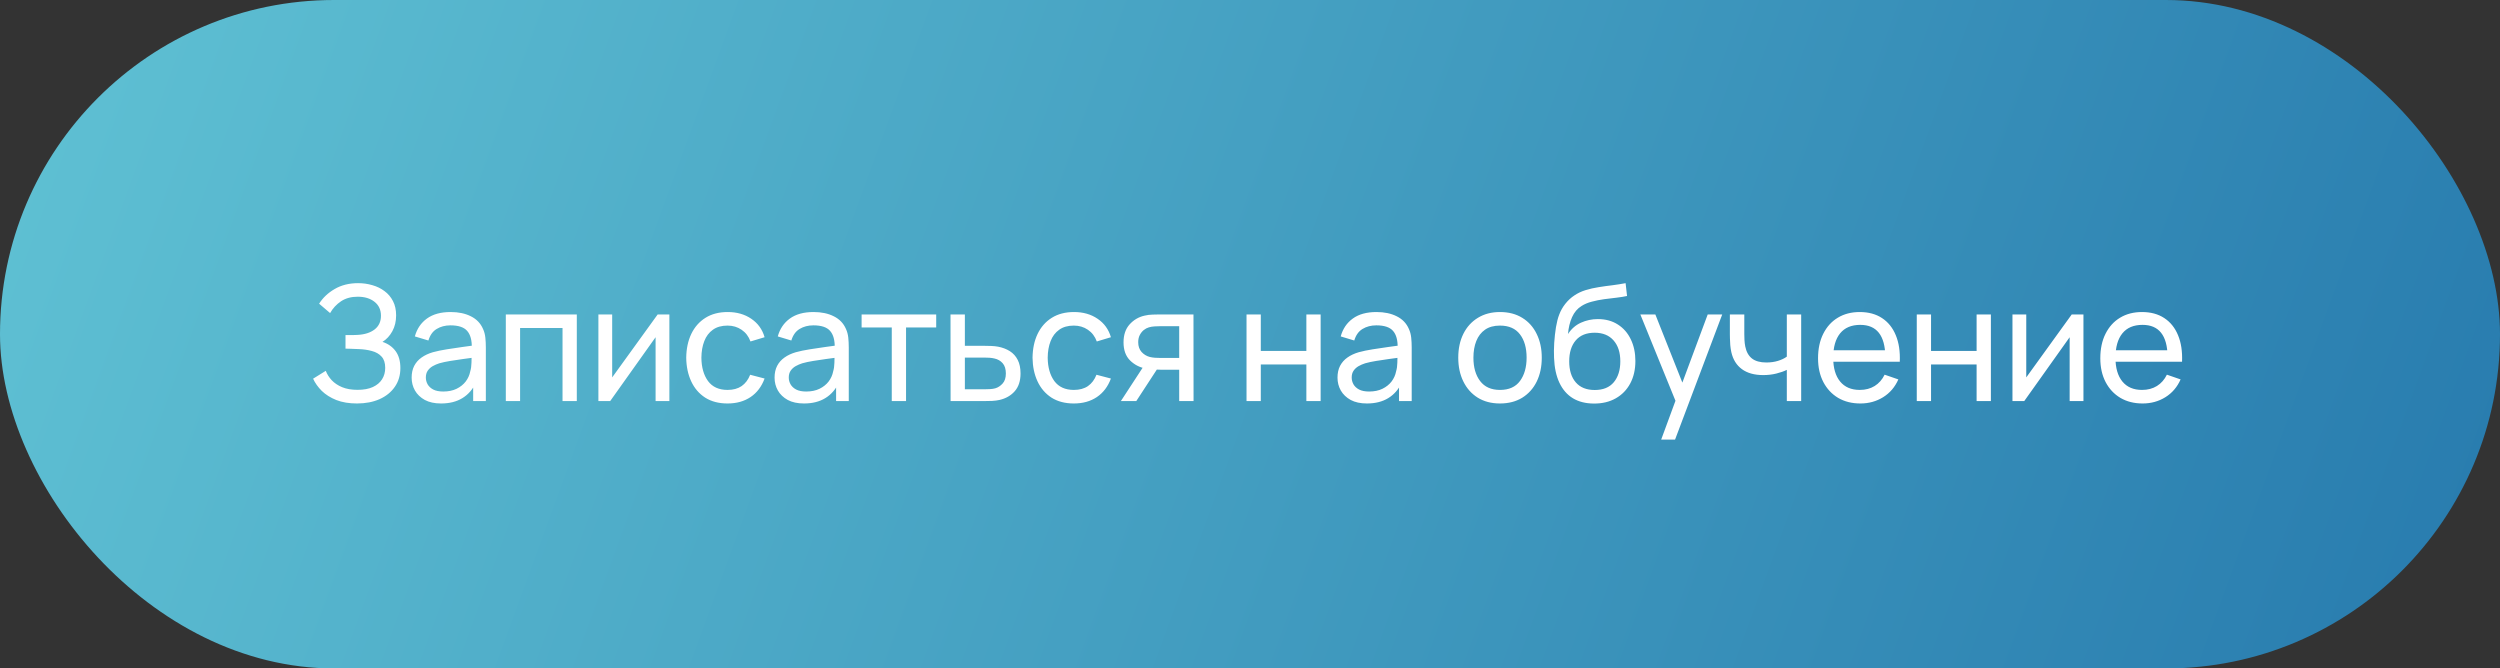
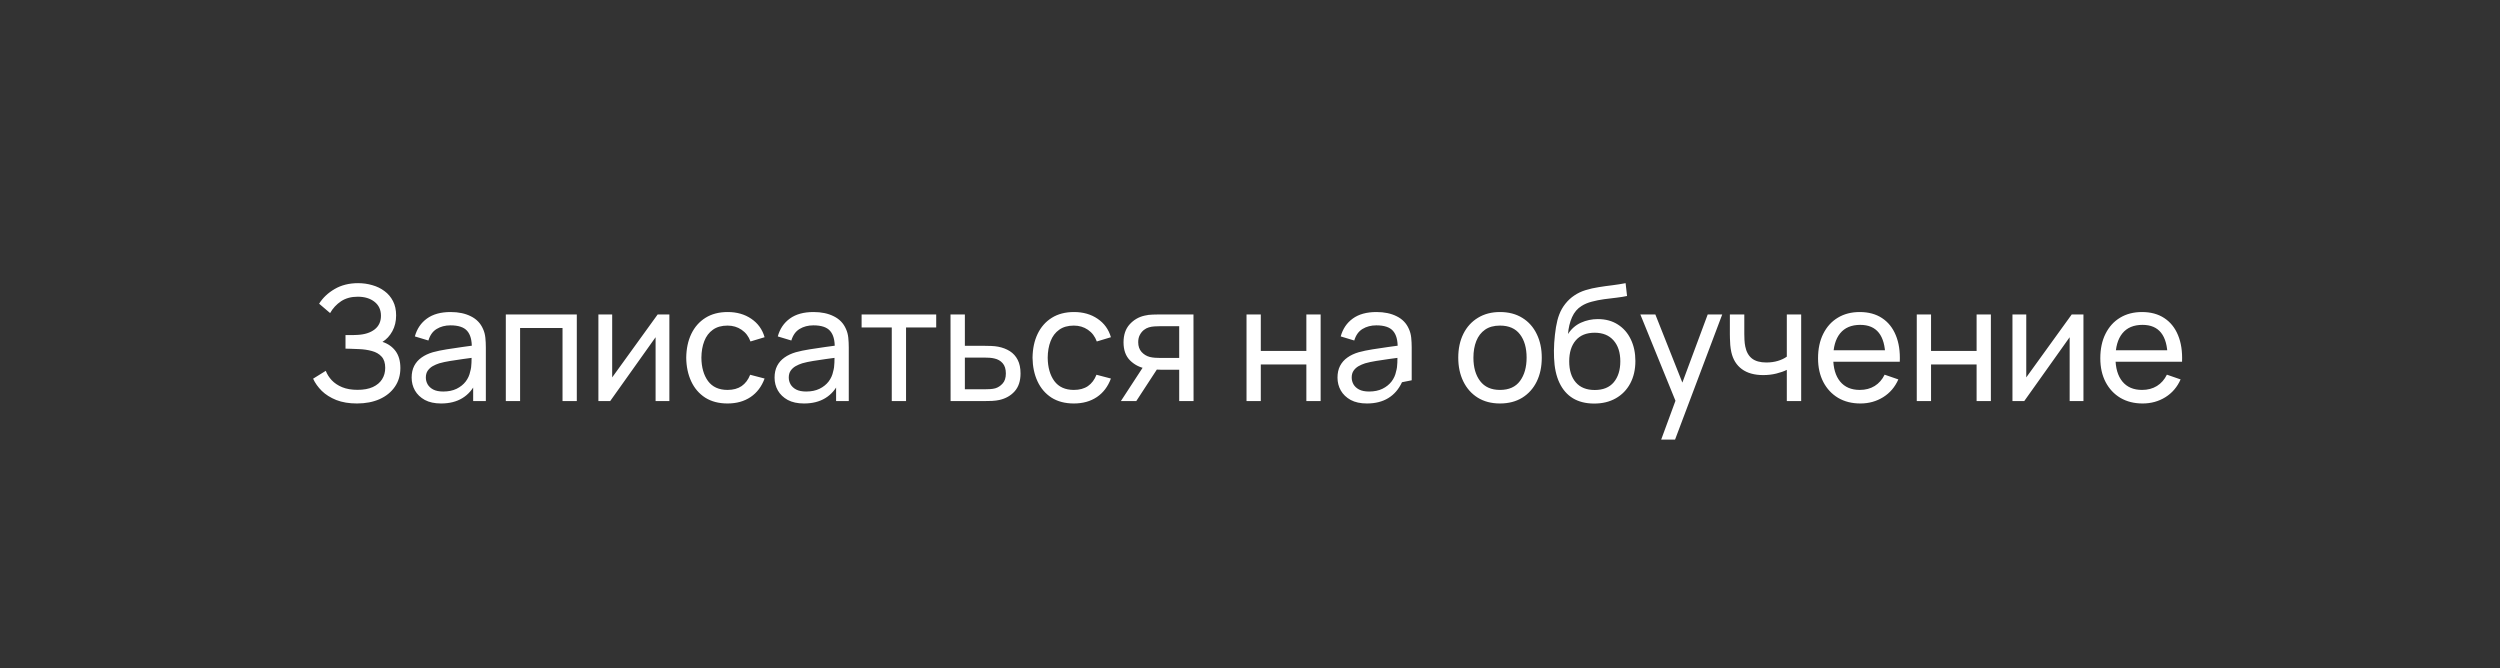
<svg xmlns="http://www.w3.org/2000/svg" width="187" height="50" viewBox="0 0 187 50" fill="none">
  <rect x="0" y="0" width="187" height="50" fill="#333333" stroke="none" />
-   <rect width="187" height="50" rx="25" fill="url(#paint0_linear_119_2)" />
-   <path d="M26.702 30.18C26.11 30.18 25.594 30.094 25.154 29.922C24.718 29.746 24.356 29.518 24.068 29.238C23.784 28.954 23.568 28.65 23.42 28.326L24.368 27.738C24.464 27.99 24.612 28.224 24.812 28.44C25.016 28.656 25.276 28.83 25.592 28.962C25.912 29.094 26.296 29.16 26.744 29.16C27.2 29.16 27.582 29.09 27.89 28.95C28.198 28.806 28.428 28.612 28.58 28.368C28.736 28.12 28.814 27.836 28.814 27.516C28.814 27.152 28.724 26.872 28.544 26.676C28.364 26.476 28.122 26.336 27.818 26.256C27.518 26.172 27.186 26.124 26.822 26.112C26.538 26.1 26.334 26.092 26.21 26.088C26.086 26.084 26.002 26.082 25.958 26.082C25.918 26.082 25.88 26.082 25.844 26.082V25.062C25.88 25.062 25.956 25.062 26.072 25.062C26.188 25.062 26.31 25.062 26.438 25.062C26.566 25.058 26.668 25.054 26.744 25.05C27.28 25.022 27.706 24.886 28.022 24.642C28.338 24.394 28.496 24.054 28.496 23.622C28.496 23.174 28.334 22.824 28.01 22.572C27.69 22.32 27.272 22.194 26.756 22.194C26.268 22.194 25.852 22.308 25.508 22.536C25.168 22.764 24.896 23.058 24.692 23.418L23.87 22.716C24.15 22.272 24.538 21.906 25.034 21.618C25.534 21.326 26.118 21.18 26.786 21.18C27.154 21.18 27.508 21.23 27.848 21.33C28.192 21.426 28.496 21.574 28.76 21.774C29.028 21.97 29.24 22.22 29.396 22.524C29.552 22.824 29.63 23.18 29.63 23.592C29.63 24.036 29.536 24.43 29.348 24.774C29.16 25.118 28.914 25.384 28.61 25.572C29.03 25.712 29.358 25.944 29.594 26.268C29.83 26.592 29.948 27.012 29.948 27.528C29.948 28.068 29.81 28.536 29.534 28.932C29.262 29.328 28.882 29.636 28.394 29.856C27.906 30.072 27.342 30.18 26.702 30.18ZM32.993 30.18C32.509 30.18 32.103 30.092 31.775 29.916C31.451 29.736 31.205 29.5 31.037 29.208C30.873 28.916 30.791 28.596 30.791 28.248C30.791 27.908 30.855 27.614 30.983 27.366C31.115 27.114 31.299 26.906 31.535 26.742C31.771 26.574 32.053 26.442 32.381 26.346C32.689 26.262 33.033 26.19 33.413 26.13C33.797 26.066 34.185 26.008 34.577 25.956C34.969 25.904 35.335 25.854 35.675 25.806L35.291 26.028C35.303 25.452 35.187 25.026 34.943 24.75C34.703 24.474 34.287 24.336 33.695 24.336C33.303 24.336 32.959 24.426 32.663 24.606C32.371 24.782 32.165 25.07 32.045 25.47L31.031 25.164C31.187 24.596 31.489 24.15 31.937 23.826C32.385 23.502 32.975 23.34 33.707 23.34C34.295 23.34 34.799 23.446 35.219 23.658C35.643 23.866 35.947 24.182 36.131 24.606C36.223 24.806 36.281 25.024 36.305 25.26C36.329 25.492 36.341 25.736 36.341 25.992V30H35.393V28.446L35.615 28.59C35.371 29.114 35.029 29.51 34.589 29.778C34.153 30.046 33.621 30.18 32.993 30.18ZM33.155 29.286C33.539 29.286 33.871 29.218 34.151 29.082C34.435 28.942 34.663 28.76 34.835 28.536C35.007 28.308 35.119 28.06 35.171 27.792C35.231 27.592 35.263 27.37 35.267 27.126C35.275 26.878 35.279 26.688 35.279 26.556L35.651 26.718C35.303 26.766 34.961 26.812 34.625 26.856C34.289 26.9 33.971 26.948 33.671 27C33.371 27.048 33.101 27.106 32.861 27.174C32.685 27.23 32.519 27.302 32.363 27.39C32.211 27.478 32.087 27.592 31.991 27.732C31.899 27.868 31.853 28.038 31.853 28.242C31.853 28.418 31.897 28.586 31.985 28.746C32.077 28.906 32.217 29.036 32.405 29.136C32.597 29.236 32.847 29.286 33.155 29.286ZM37.835 30V23.52H43.145V30H42.077V24.534H38.903V30H37.835ZM50.069 23.52V30H49.038V25.224L45.642 30H44.76V23.52H45.791V28.23L49.194 23.52H50.069ZM54.42 30.18C53.764 30.18 53.206 30.034 52.746 29.742C52.29 29.446 51.942 29.04 51.702 28.524C51.462 28.008 51.338 27.42 51.33 26.76C51.338 26.084 51.464 25.49 51.708 24.978C51.956 24.462 52.31 24.06 52.77 23.772C53.23 23.484 53.784 23.34 54.432 23.34C55.116 23.34 55.704 23.508 56.196 23.844C56.692 24.18 57.024 24.64 57.192 25.224L56.136 25.542C56 25.166 55.778 24.874 55.47 24.666C55.166 24.458 54.816 24.354 54.42 24.354C53.976 24.354 53.61 24.458 53.322 24.666C53.034 24.87 52.82 25.154 52.68 25.518C52.54 25.878 52.468 26.292 52.464 26.76C52.472 27.48 52.638 28.062 52.962 28.506C53.29 28.946 53.776 29.166 54.42 29.166C54.844 29.166 55.196 29.07 55.476 28.878C55.756 28.682 55.968 28.4 56.112 28.032L57.192 28.314C56.968 28.918 56.618 29.38 56.142 29.7C55.666 30.02 55.092 30.18 54.42 30.18ZM60.14 30.18C59.656 30.18 59.25 30.092 58.922 29.916C58.598 29.736 58.352 29.5 58.184 29.208C58.02 28.916 57.938 28.596 57.938 28.248C57.938 27.908 58.002 27.614 58.13 27.366C58.262 27.114 58.446 26.906 58.682 26.742C58.918 26.574 59.2 26.442 59.528 26.346C59.836 26.262 60.18 26.19 60.56 26.13C60.944 26.066 61.332 26.008 61.724 25.956C62.116 25.904 62.482 25.854 62.822 25.806L62.438 26.028C62.45 25.452 62.334 25.026 62.09 24.75C61.85 24.474 61.434 24.336 60.842 24.336C60.45 24.336 60.106 24.426 59.81 24.606C59.518 24.782 59.312 25.07 59.192 25.47L58.178 25.164C58.334 24.596 58.636 24.15 59.084 23.826C59.532 23.502 60.122 23.34 60.854 23.34C61.442 23.34 61.946 23.446 62.366 23.658C62.79 23.866 63.094 24.182 63.278 24.606C63.37 24.806 63.428 25.024 63.452 25.26C63.476 25.492 63.488 25.736 63.488 25.992V30H62.54V28.446L62.762 28.59C62.518 29.114 62.176 29.51 61.736 29.778C61.3 30.046 60.768 30.18 60.14 30.18ZM60.302 29.286C60.686 29.286 61.018 29.218 61.298 29.082C61.582 28.942 61.81 28.76 61.982 28.536C62.154 28.308 62.266 28.06 62.318 27.792C62.378 27.592 62.41 27.37 62.414 27.126C62.422 26.878 62.426 26.688 62.426 26.556L62.798 26.718C62.45 26.766 62.108 26.812 61.772 26.856C61.436 26.9 61.118 26.948 60.818 27C60.518 27.048 60.248 27.106 60.008 27.174C59.832 27.23 59.666 27.302 59.51 27.39C59.358 27.478 59.234 27.592 59.138 27.732C59.046 27.868 59 28.038 59 28.242C59 28.418 59.044 28.586 59.132 28.746C59.224 28.906 59.364 29.036 59.552 29.136C59.744 29.236 59.994 29.286 60.302 29.286ZM66.704 30V24.492H64.448V23.52H70.028V24.492H67.772V30H66.704ZM71.104 30L71.098 23.52H72.172V25.866H73.57C73.758 25.866 73.95 25.87 74.146 25.878C74.342 25.886 74.512 25.904 74.656 25.932C74.992 25.996 75.286 26.108 75.538 26.268C75.79 26.428 75.986 26.646 76.126 26.922C76.266 27.194 76.336 27.532 76.336 27.936C76.336 28.496 76.19 28.94 75.898 29.268C75.61 29.592 75.232 29.808 74.764 29.916C74.604 29.952 74.42 29.976 74.212 29.988C74.008 29.996 73.814 30 73.63 30H71.104ZM72.172 29.118H73.648C73.768 29.118 73.902 29.114 74.05 29.106C74.198 29.098 74.33 29.078 74.446 29.046C74.65 28.986 74.832 28.868 74.992 28.692C75.156 28.516 75.238 28.264 75.238 27.936C75.238 27.604 75.158 27.348 74.998 27.168C74.842 26.988 74.636 26.87 74.38 26.814C74.264 26.786 74.142 26.768 74.014 26.76C73.886 26.752 73.764 26.748 73.648 26.748H72.172V29.118ZM80.324 30.18C79.668 30.18 79.11 30.034 78.65 29.742C78.194 29.446 77.846 29.04 77.606 28.524C77.366 28.008 77.242 27.42 77.234 26.76C77.242 26.084 77.368 25.49 77.612 24.978C77.86 24.462 78.214 24.06 78.674 23.772C79.134 23.484 79.688 23.34 80.336 23.34C81.02 23.34 81.608 23.508 82.1 23.844C82.596 24.18 82.928 24.64 83.096 25.224L82.04 25.542C81.904 25.166 81.682 24.874 81.374 24.666C81.07 24.458 80.72 24.354 80.324 24.354C79.88 24.354 79.514 24.458 79.226 24.666C78.938 24.87 78.724 25.154 78.584 25.518C78.444 25.878 78.372 26.292 78.368 26.76C78.376 27.48 78.542 28.062 78.866 28.506C79.194 28.946 79.68 29.166 80.324 29.166C80.748 29.166 81.1 29.07 81.38 28.878C81.66 28.682 81.872 28.4 82.016 28.032L83.096 28.314C82.872 28.918 82.522 29.38 82.046 29.7C81.57 30.02 80.996 30.18 80.324 30.18ZM88.204 30V27.654H86.806C86.642 27.654 86.46 27.648 86.26 27.636C86.064 27.62 85.88 27.598 85.708 27.57C85.24 27.482 84.844 27.276 84.52 26.952C84.2 26.628 84.04 26.18 84.04 25.608C84.04 25.052 84.19 24.606 84.49 24.27C84.794 23.93 85.168 23.71 85.612 23.61C85.812 23.562 86.014 23.536 86.218 23.532C86.426 23.524 86.602 23.52 86.746 23.52H89.272L89.278 30H88.204ZM83.842 30L85.564 27.36H86.716L84.994 30H83.842ZM86.728 26.772H88.204V24.402H86.728C86.636 24.402 86.514 24.406 86.362 24.414C86.214 24.422 86.072 24.446 85.936 24.486C85.808 24.522 85.682 24.588 85.558 24.684C85.438 24.78 85.338 24.904 85.258 25.056C85.178 25.208 85.138 25.388 85.138 25.596C85.138 25.896 85.222 26.14 85.39 26.328C85.558 26.512 85.762 26.636 86.002 26.7C86.134 26.732 86.264 26.752 86.392 26.76C86.524 26.768 86.636 26.772 86.728 26.772ZM93.24 30V23.52H94.308V26.25H97.716V23.52H98.784V30H97.716V27.264H94.308V30H93.24ZM102.247 30.18C101.763 30.18 101.357 30.092 101.029 29.916C100.705 29.736 100.459 29.5 100.291 29.208C100.127 28.916 100.045 28.596 100.045 28.248C100.045 27.908 100.109 27.614 100.237 27.366C100.369 27.114 100.553 26.906 100.789 26.742C101.025 26.574 101.307 26.442 101.635 26.346C101.943 26.262 102.287 26.19 102.667 26.13C103.051 26.066 103.439 26.008 103.831 25.956C104.223 25.904 104.589 25.854 104.929 25.806L104.545 26.028C104.557 25.452 104.441 25.026 104.197 24.75C103.957 24.474 103.541 24.336 102.949 24.336C102.557 24.336 102.213 24.426 101.917 24.606C101.625 24.782 101.419 25.07 101.299 25.47L100.285 25.164C100.441 24.596 100.743 24.15 101.191 23.826C101.639 23.502 102.229 23.34 102.961 23.34C103.549 23.34 104.053 23.446 104.473 23.658C104.897 23.866 105.201 24.182 105.385 24.606C105.477 24.806 105.535 25.024 105.559 25.26C105.583 25.492 105.595 25.736 105.595 25.992V30H104.647V28.446L104.869 28.59C104.625 29.114 104.283 29.51 103.843 29.778C103.407 30.046 102.875 30.18 102.247 30.18ZM102.409 29.286C102.793 29.286 103.125 29.218 103.405 29.082C103.689 28.942 103.917 28.76 104.089 28.536C104.261 28.308 104.373 28.06 104.425 27.792C104.485 27.592 104.517 27.37 104.521 27.126C104.529 26.878 104.533 26.688 104.533 26.556L104.905 26.718C104.557 26.766 104.215 26.812 103.879 26.856C103.543 26.9 103.225 26.948 102.925 27C102.625 27.048 102.355 27.106 102.115 27.174C101.939 27.23 101.773 27.302 101.617 27.39C101.465 27.478 101.341 27.592 101.245 27.732C101.153 27.868 101.107 28.038 101.107 28.242C101.107 28.418 101.151 28.586 101.239 28.746C101.331 28.906 101.471 29.036 101.659 29.136C101.851 29.236 102.101 29.286 102.409 29.286ZM112.198 30.18C111.554 30.18 110.998 30.034 110.53 29.742C110.066 29.45 109.708 29.046 109.456 28.53C109.204 28.014 109.078 27.422 109.078 26.754C109.078 26.074 109.206 25.478 109.462 24.966C109.718 24.454 110.08 24.056 110.548 23.772C111.016 23.484 111.566 23.34 112.198 23.34C112.846 23.34 113.404 23.486 113.872 23.778C114.34 24.066 114.698 24.468 114.946 24.984C115.198 25.496 115.324 26.086 115.324 26.754C115.324 27.43 115.198 28.026 114.946 28.542C114.694 29.054 114.334 29.456 113.866 29.748C113.398 30.036 112.842 30.18 112.198 30.18ZM112.198 29.166C112.87 29.166 113.37 28.942 113.698 28.494C114.026 28.046 114.19 27.466 114.19 26.754C114.19 26.022 114.024 25.44 113.692 25.008C113.36 24.572 112.862 24.354 112.198 24.354C111.746 24.354 111.374 24.456 111.082 24.66C110.79 24.864 110.572 25.146 110.428 25.506C110.284 25.866 110.212 26.282 110.212 26.754C110.212 27.482 110.38 28.066 110.716 28.506C111.052 28.946 111.546 29.166 112.198 29.166ZM119.219 30.186C118.607 30.182 118.085 30.05 117.653 29.79C117.221 29.526 116.885 29.14 116.645 28.632C116.405 28.124 116.271 27.502 116.243 26.766C116.227 26.426 116.231 26.052 116.255 25.644C116.283 25.236 116.327 24.844 116.387 24.468C116.451 24.092 116.531 23.782 116.627 23.538C116.735 23.246 116.887 22.976 117.083 22.728C117.283 22.476 117.507 22.268 117.755 22.104C118.007 21.932 118.289 21.798 118.601 21.702C118.913 21.606 119.239 21.532 119.579 21.48C119.923 21.424 120.267 21.376 120.611 21.336C120.955 21.292 121.283 21.24 121.595 21.18L121.703 22.14C121.483 22.188 121.223 22.23 120.923 22.266C120.623 22.298 120.311 22.336 119.987 22.38C119.667 22.424 119.359 22.486 119.063 22.566C118.771 22.642 118.519 22.748 118.307 22.884C117.995 23.072 117.755 23.354 117.587 23.73C117.423 24.102 117.323 24.52 117.287 24.984C117.535 24.6 117.857 24.318 118.253 24.138C118.649 23.958 119.071 23.868 119.519 23.868C120.099 23.868 120.599 24.004 121.019 24.276C121.439 24.544 121.761 24.914 121.985 25.386C122.213 25.858 122.327 26.396 122.327 27C122.327 27.64 122.199 28.2 121.943 28.68C121.687 29.16 121.325 29.532 120.857 29.796C120.393 30.06 119.847 30.19 119.219 30.186ZM119.285 29.172C119.913 29.172 120.389 28.978 120.713 28.59C121.037 28.198 121.199 27.678 121.199 27.03C121.199 26.366 121.031 25.844 120.695 25.464C120.359 25.08 119.887 24.888 119.279 24.888C118.663 24.888 118.191 25.08 117.863 25.464C117.539 25.844 117.377 26.366 117.377 27.03C117.377 27.698 117.541 28.222 117.869 28.602C118.197 28.982 118.669 29.172 119.285 29.172ZM124.257 32.88L125.511 29.472L125.529 30.48L122.697 23.52H123.819L126.039 29.118H125.655L127.737 23.52H128.823L125.295 32.88H124.257ZM133.654 30V27.666C133.438 27.774 133.176 27.866 132.868 27.942C132.564 28.018 132.238 28.056 131.89 28.056C131.23 28.056 130.698 27.908 130.294 27.612C129.89 27.316 129.626 26.89 129.502 26.334C129.466 26.166 129.44 25.992 129.424 25.812C129.412 25.632 129.404 25.468 129.4 25.32C129.396 25.172 129.394 25.064 129.394 24.996V23.52H130.474V24.996C130.474 25.112 130.478 25.256 130.486 25.428C130.494 25.596 130.514 25.76 130.546 25.92C130.626 26.316 130.792 26.614 131.044 26.814C131.3 27.014 131.66 27.114 132.124 27.114C132.436 27.114 132.724 27.074 132.988 26.994C133.252 26.914 133.474 26.808 133.654 26.676V23.52H134.728V30H133.654ZM139.158 30.18C138.522 30.18 137.966 30.04 137.49 29.76C137.018 29.476 136.65 29.082 136.386 28.578C136.122 28.07 135.99 27.478 135.99 26.802C135.99 26.094 136.12 25.482 136.38 24.966C136.64 24.446 137.002 24.046 137.466 23.766C137.934 23.482 138.482 23.34 139.11 23.34C139.762 23.34 140.316 23.49 140.772 23.79C141.232 24.09 141.576 24.518 141.804 25.074C142.036 25.63 142.136 26.292 142.104 27.06H141.024V26.676C141.012 25.88 140.85 25.286 140.538 24.894C140.226 24.498 139.762 24.3 139.146 24.3C138.486 24.3 137.984 24.512 137.64 24.936C137.296 25.36 137.124 25.968 137.124 26.76C137.124 27.524 137.296 28.116 137.64 28.536C137.984 28.956 138.474 29.166 139.11 29.166C139.538 29.166 139.91 29.068 140.226 28.872C140.542 28.676 140.79 28.394 140.97 28.026L141.996 28.38C141.744 28.952 141.364 29.396 140.856 29.712C140.352 30.024 139.786 30.18 139.158 30.18ZM136.764 27.06V26.202H141.552V27.06H136.764ZM143.374 30V23.52H144.442V26.25H147.85V23.52H148.918V30H147.85V27.264H144.442V30H143.374ZM155.842 23.52V30H154.81V25.224L151.414 30H150.532V23.52H151.564V28.23L154.966 23.52H155.842ZM160.271 30.18C159.635 30.18 159.079 30.04 158.603 29.76C158.131 29.476 157.763 29.082 157.499 28.578C157.235 28.07 157.103 27.478 157.103 26.802C157.103 26.094 157.233 25.482 157.493 24.966C157.753 24.446 158.115 24.046 158.579 23.766C159.047 23.482 159.595 23.34 160.223 23.34C160.875 23.34 161.429 23.49 161.885 23.79C162.345 24.09 162.689 24.518 162.917 25.074C163.149 25.63 163.249 26.292 163.217 27.06H162.137V26.676C162.125 25.88 161.963 25.286 161.651 24.894C161.339 24.498 160.875 24.3 160.259 24.3C159.599 24.3 159.097 24.512 158.753 24.936C158.409 25.36 158.237 25.968 158.237 26.76C158.237 27.524 158.409 28.116 158.753 28.536C159.097 28.956 159.587 29.166 160.223 29.166C160.651 29.166 161.023 29.068 161.339 28.872C161.655 28.676 161.903 28.394 162.083 28.026L163.109 28.38C162.857 28.952 162.477 29.396 161.969 29.712C161.465 30.024 160.899 30.18 160.271 30.18ZM157.877 27.06V26.202H162.665V27.06H157.877Z" fill="white" />
+   <path d="M26.702 30.18C26.11 30.18 25.594 30.094 25.154 29.922C24.718 29.746 24.356 29.518 24.068 29.238C23.784 28.954 23.568 28.65 23.42 28.326L24.368 27.738C24.464 27.99 24.612 28.224 24.812 28.44C25.016 28.656 25.276 28.83 25.592 28.962C25.912 29.094 26.296 29.16 26.744 29.16C27.2 29.16 27.582 29.09 27.89 28.95C28.198 28.806 28.428 28.612 28.58 28.368C28.736 28.12 28.814 27.836 28.814 27.516C28.814 27.152 28.724 26.872 28.544 26.676C28.364 26.476 28.122 26.336 27.818 26.256C27.518 26.172 27.186 26.124 26.822 26.112C26.538 26.1 26.334 26.092 26.21 26.088C26.086 26.084 26.002 26.082 25.958 26.082C25.918 26.082 25.88 26.082 25.844 26.082V25.062C25.88 25.062 25.956 25.062 26.072 25.062C26.188 25.062 26.31 25.062 26.438 25.062C26.566 25.058 26.668 25.054 26.744 25.05C27.28 25.022 27.706 24.886 28.022 24.642C28.338 24.394 28.496 24.054 28.496 23.622C28.496 23.174 28.334 22.824 28.01 22.572C27.69 22.32 27.272 22.194 26.756 22.194C26.268 22.194 25.852 22.308 25.508 22.536C25.168 22.764 24.896 23.058 24.692 23.418L23.87 22.716C24.15 22.272 24.538 21.906 25.034 21.618C25.534 21.326 26.118 21.18 26.786 21.18C27.154 21.18 27.508 21.23 27.848 21.33C28.192 21.426 28.496 21.574 28.76 21.774C29.028 21.97 29.24 22.22 29.396 22.524C29.552 22.824 29.63 23.18 29.63 23.592C29.63 24.036 29.536 24.43 29.348 24.774C29.16 25.118 28.914 25.384 28.61 25.572C29.03 25.712 29.358 25.944 29.594 26.268C29.83 26.592 29.948 27.012 29.948 27.528C29.948 28.068 29.81 28.536 29.534 28.932C29.262 29.328 28.882 29.636 28.394 29.856C27.906 30.072 27.342 30.18 26.702 30.18ZM32.993 30.18C32.509 30.18 32.103 30.092 31.775 29.916C31.451 29.736 31.205 29.5 31.037 29.208C30.873 28.916 30.791 28.596 30.791 28.248C30.791 27.908 30.855 27.614 30.983 27.366C31.115 27.114 31.299 26.906 31.535 26.742C31.771 26.574 32.053 26.442 32.381 26.346C32.689 26.262 33.033 26.19 33.413 26.13C33.797 26.066 34.185 26.008 34.577 25.956C34.969 25.904 35.335 25.854 35.675 25.806L35.291 26.028C35.303 25.452 35.187 25.026 34.943 24.75C34.703 24.474 34.287 24.336 33.695 24.336C33.303 24.336 32.959 24.426 32.663 24.606C32.371 24.782 32.165 25.07 32.045 25.47L31.031 25.164C31.187 24.596 31.489 24.15 31.937 23.826C32.385 23.502 32.975 23.34 33.707 23.34C34.295 23.34 34.799 23.446 35.219 23.658C35.643 23.866 35.947 24.182 36.131 24.606C36.223 24.806 36.281 25.024 36.305 25.26C36.329 25.492 36.341 25.736 36.341 25.992V30H35.393V28.446L35.615 28.59C35.371 29.114 35.029 29.51 34.589 29.778C34.153 30.046 33.621 30.18 32.993 30.18ZM33.155 29.286C33.539 29.286 33.871 29.218 34.151 29.082C34.435 28.942 34.663 28.76 34.835 28.536C35.007 28.308 35.119 28.06 35.171 27.792C35.231 27.592 35.263 27.37 35.267 27.126C35.275 26.878 35.279 26.688 35.279 26.556L35.651 26.718C35.303 26.766 34.961 26.812 34.625 26.856C34.289 26.9 33.971 26.948 33.671 27C33.371 27.048 33.101 27.106 32.861 27.174C32.685 27.23 32.519 27.302 32.363 27.39C32.211 27.478 32.087 27.592 31.991 27.732C31.899 27.868 31.853 28.038 31.853 28.242C31.853 28.418 31.897 28.586 31.985 28.746C32.077 28.906 32.217 29.036 32.405 29.136C32.597 29.236 32.847 29.286 33.155 29.286ZM37.835 30V23.52H43.145V30H42.077V24.534H38.903V30H37.835ZM50.069 23.52V30H49.038V25.224L45.642 30H44.76V23.52H45.791V28.23L49.194 23.52H50.069ZM54.42 30.18C53.764 30.18 53.206 30.034 52.746 29.742C52.29 29.446 51.942 29.04 51.702 28.524C51.462 28.008 51.338 27.42 51.33 26.76C51.338 26.084 51.464 25.49 51.708 24.978C51.956 24.462 52.31 24.06 52.77 23.772C53.23 23.484 53.784 23.34 54.432 23.34C55.116 23.34 55.704 23.508 56.196 23.844C56.692 24.18 57.024 24.64 57.192 25.224L56.136 25.542C56 25.166 55.778 24.874 55.47 24.666C55.166 24.458 54.816 24.354 54.42 24.354C53.976 24.354 53.61 24.458 53.322 24.666C53.034 24.87 52.82 25.154 52.68 25.518C52.54 25.878 52.468 26.292 52.464 26.76C52.472 27.48 52.638 28.062 52.962 28.506C53.29 28.946 53.776 29.166 54.42 29.166C54.844 29.166 55.196 29.07 55.476 28.878C55.756 28.682 55.968 28.4 56.112 28.032L57.192 28.314C56.968 28.918 56.618 29.38 56.142 29.7C55.666 30.02 55.092 30.18 54.42 30.18ZM60.14 30.18C59.656 30.18 59.25 30.092 58.922 29.916C58.598 29.736 58.352 29.5 58.184 29.208C58.02 28.916 57.938 28.596 57.938 28.248C57.938 27.908 58.002 27.614 58.13 27.366C58.262 27.114 58.446 26.906 58.682 26.742C58.918 26.574 59.2 26.442 59.528 26.346C59.836 26.262 60.18 26.19 60.56 26.13C60.944 26.066 61.332 26.008 61.724 25.956C62.116 25.904 62.482 25.854 62.822 25.806L62.438 26.028C62.45 25.452 62.334 25.026 62.09 24.75C61.85 24.474 61.434 24.336 60.842 24.336C60.45 24.336 60.106 24.426 59.81 24.606C59.518 24.782 59.312 25.07 59.192 25.47L58.178 25.164C58.334 24.596 58.636 24.15 59.084 23.826C59.532 23.502 60.122 23.34 60.854 23.34C61.442 23.34 61.946 23.446 62.366 23.658C62.79 23.866 63.094 24.182 63.278 24.606C63.37 24.806 63.428 25.024 63.452 25.26C63.476 25.492 63.488 25.736 63.488 25.992V30H62.54V28.446L62.762 28.59C62.518 29.114 62.176 29.51 61.736 29.778C61.3 30.046 60.768 30.18 60.14 30.18ZM60.302 29.286C60.686 29.286 61.018 29.218 61.298 29.082C61.582 28.942 61.81 28.76 61.982 28.536C62.154 28.308 62.266 28.06 62.318 27.792C62.378 27.592 62.41 27.37 62.414 27.126C62.422 26.878 62.426 26.688 62.426 26.556L62.798 26.718C62.45 26.766 62.108 26.812 61.772 26.856C61.436 26.9 61.118 26.948 60.818 27C60.518 27.048 60.248 27.106 60.008 27.174C59.832 27.23 59.666 27.302 59.51 27.39C59.358 27.478 59.234 27.592 59.138 27.732C59.046 27.868 59 28.038 59 28.242C59 28.418 59.044 28.586 59.132 28.746C59.224 28.906 59.364 29.036 59.552 29.136C59.744 29.236 59.994 29.286 60.302 29.286ZM66.704 30V24.492H64.448V23.52H70.028V24.492H67.772V30H66.704ZM71.104 30L71.098 23.52H72.172V25.866H73.57C73.758 25.866 73.95 25.87 74.146 25.878C74.342 25.886 74.512 25.904 74.656 25.932C74.992 25.996 75.286 26.108 75.538 26.268C75.79 26.428 75.986 26.646 76.126 26.922C76.266 27.194 76.336 27.532 76.336 27.936C76.336 28.496 76.19 28.94 75.898 29.268C75.61 29.592 75.232 29.808 74.764 29.916C74.604 29.952 74.42 29.976 74.212 29.988C74.008 29.996 73.814 30 73.63 30H71.104ZM72.172 29.118H73.648C73.768 29.118 73.902 29.114 74.05 29.106C74.198 29.098 74.33 29.078 74.446 29.046C74.65 28.986 74.832 28.868 74.992 28.692C75.156 28.516 75.238 28.264 75.238 27.936C75.238 27.604 75.158 27.348 74.998 27.168C74.842 26.988 74.636 26.87 74.38 26.814C74.264 26.786 74.142 26.768 74.014 26.76C73.886 26.752 73.764 26.748 73.648 26.748H72.172V29.118ZM80.324 30.18C79.668 30.18 79.11 30.034 78.65 29.742C78.194 29.446 77.846 29.04 77.606 28.524C77.366 28.008 77.242 27.42 77.234 26.76C77.242 26.084 77.368 25.49 77.612 24.978C77.86 24.462 78.214 24.06 78.674 23.772C79.134 23.484 79.688 23.34 80.336 23.34C81.02 23.34 81.608 23.508 82.1 23.844C82.596 24.18 82.928 24.64 83.096 25.224L82.04 25.542C81.904 25.166 81.682 24.874 81.374 24.666C81.07 24.458 80.72 24.354 80.324 24.354C79.88 24.354 79.514 24.458 79.226 24.666C78.938 24.87 78.724 25.154 78.584 25.518C78.444 25.878 78.372 26.292 78.368 26.76C78.376 27.48 78.542 28.062 78.866 28.506C79.194 28.946 79.68 29.166 80.324 29.166C80.748 29.166 81.1 29.07 81.38 28.878C81.66 28.682 81.872 28.4 82.016 28.032L83.096 28.314C82.872 28.918 82.522 29.38 82.046 29.7C81.57 30.02 80.996 30.18 80.324 30.18ZM88.204 30V27.654H86.806C86.642 27.654 86.46 27.648 86.26 27.636C86.064 27.62 85.88 27.598 85.708 27.57C85.24 27.482 84.844 27.276 84.52 26.952C84.2 26.628 84.04 26.18 84.04 25.608C84.04 25.052 84.19 24.606 84.49 24.27C84.794 23.93 85.168 23.71 85.612 23.61C85.812 23.562 86.014 23.536 86.218 23.532C86.426 23.524 86.602 23.52 86.746 23.52H89.272L89.278 30H88.204ZM83.842 30L85.564 27.36H86.716L84.994 30H83.842ZM86.728 26.772H88.204V24.402H86.728C86.636 24.402 86.514 24.406 86.362 24.414C86.214 24.422 86.072 24.446 85.936 24.486C85.808 24.522 85.682 24.588 85.558 24.684C85.438 24.78 85.338 24.904 85.258 25.056C85.178 25.208 85.138 25.388 85.138 25.596C85.138 25.896 85.222 26.14 85.39 26.328C85.558 26.512 85.762 26.636 86.002 26.7C86.134 26.732 86.264 26.752 86.392 26.76C86.524 26.768 86.636 26.772 86.728 26.772ZM93.24 30V23.52H94.308V26.25H97.716V23.52H98.784V30H97.716V27.264H94.308V30H93.24ZM102.247 30.18C101.763 30.18 101.357 30.092 101.029 29.916C100.705 29.736 100.459 29.5 100.291 29.208C100.127 28.916 100.045 28.596 100.045 28.248C100.045 27.908 100.109 27.614 100.237 27.366C100.369 27.114 100.553 26.906 100.789 26.742C101.025 26.574 101.307 26.442 101.635 26.346C101.943 26.262 102.287 26.19 102.667 26.13C103.051 26.066 103.439 26.008 103.831 25.956C104.223 25.904 104.589 25.854 104.929 25.806L104.545 26.028C104.557 25.452 104.441 25.026 104.197 24.75C103.957 24.474 103.541 24.336 102.949 24.336C102.557 24.336 102.213 24.426 101.917 24.606C101.625 24.782 101.419 25.07 101.299 25.47L100.285 25.164C100.441 24.596 100.743 24.15 101.191 23.826C101.639 23.502 102.229 23.34 102.961 23.34C103.549 23.34 104.053 23.446 104.473 23.658C104.897 23.866 105.201 24.182 105.385 24.606C105.477 24.806 105.535 25.024 105.559 25.26C105.583 25.492 105.595 25.736 105.595 25.992V30V28.446L104.869 28.59C104.625 29.114 104.283 29.51 103.843 29.778C103.407 30.046 102.875 30.18 102.247 30.18ZM102.409 29.286C102.793 29.286 103.125 29.218 103.405 29.082C103.689 28.942 103.917 28.76 104.089 28.536C104.261 28.308 104.373 28.06 104.425 27.792C104.485 27.592 104.517 27.37 104.521 27.126C104.529 26.878 104.533 26.688 104.533 26.556L104.905 26.718C104.557 26.766 104.215 26.812 103.879 26.856C103.543 26.9 103.225 26.948 102.925 27C102.625 27.048 102.355 27.106 102.115 27.174C101.939 27.23 101.773 27.302 101.617 27.39C101.465 27.478 101.341 27.592 101.245 27.732C101.153 27.868 101.107 28.038 101.107 28.242C101.107 28.418 101.151 28.586 101.239 28.746C101.331 28.906 101.471 29.036 101.659 29.136C101.851 29.236 102.101 29.286 102.409 29.286ZM112.198 30.18C111.554 30.18 110.998 30.034 110.53 29.742C110.066 29.45 109.708 29.046 109.456 28.53C109.204 28.014 109.078 27.422 109.078 26.754C109.078 26.074 109.206 25.478 109.462 24.966C109.718 24.454 110.08 24.056 110.548 23.772C111.016 23.484 111.566 23.34 112.198 23.34C112.846 23.34 113.404 23.486 113.872 23.778C114.34 24.066 114.698 24.468 114.946 24.984C115.198 25.496 115.324 26.086 115.324 26.754C115.324 27.43 115.198 28.026 114.946 28.542C114.694 29.054 114.334 29.456 113.866 29.748C113.398 30.036 112.842 30.18 112.198 30.18ZM112.198 29.166C112.87 29.166 113.37 28.942 113.698 28.494C114.026 28.046 114.19 27.466 114.19 26.754C114.19 26.022 114.024 25.44 113.692 25.008C113.36 24.572 112.862 24.354 112.198 24.354C111.746 24.354 111.374 24.456 111.082 24.66C110.79 24.864 110.572 25.146 110.428 25.506C110.284 25.866 110.212 26.282 110.212 26.754C110.212 27.482 110.38 28.066 110.716 28.506C111.052 28.946 111.546 29.166 112.198 29.166ZM119.219 30.186C118.607 30.182 118.085 30.05 117.653 29.79C117.221 29.526 116.885 29.14 116.645 28.632C116.405 28.124 116.271 27.502 116.243 26.766C116.227 26.426 116.231 26.052 116.255 25.644C116.283 25.236 116.327 24.844 116.387 24.468C116.451 24.092 116.531 23.782 116.627 23.538C116.735 23.246 116.887 22.976 117.083 22.728C117.283 22.476 117.507 22.268 117.755 22.104C118.007 21.932 118.289 21.798 118.601 21.702C118.913 21.606 119.239 21.532 119.579 21.48C119.923 21.424 120.267 21.376 120.611 21.336C120.955 21.292 121.283 21.24 121.595 21.18L121.703 22.14C121.483 22.188 121.223 22.23 120.923 22.266C120.623 22.298 120.311 22.336 119.987 22.38C119.667 22.424 119.359 22.486 119.063 22.566C118.771 22.642 118.519 22.748 118.307 22.884C117.995 23.072 117.755 23.354 117.587 23.73C117.423 24.102 117.323 24.52 117.287 24.984C117.535 24.6 117.857 24.318 118.253 24.138C118.649 23.958 119.071 23.868 119.519 23.868C120.099 23.868 120.599 24.004 121.019 24.276C121.439 24.544 121.761 24.914 121.985 25.386C122.213 25.858 122.327 26.396 122.327 27C122.327 27.64 122.199 28.2 121.943 28.68C121.687 29.16 121.325 29.532 120.857 29.796C120.393 30.06 119.847 30.19 119.219 30.186ZM119.285 29.172C119.913 29.172 120.389 28.978 120.713 28.59C121.037 28.198 121.199 27.678 121.199 27.03C121.199 26.366 121.031 25.844 120.695 25.464C120.359 25.08 119.887 24.888 119.279 24.888C118.663 24.888 118.191 25.08 117.863 25.464C117.539 25.844 117.377 26.366 117.377 27.03C117.377 27.698 117.541 28.222 117.869 28.602C118.197 28.982 118.669 29.172 119.285 29.172ZM124.257 32.88L125.511 29.472L125.529 30.48L122.697 23.52H123.819L126.039 29.118H125.655L127.737 23.52H128.823L125.295 32.88H124.257ZM133.654 30V27.666C133.438 27.774 133.176 27.866 132.868 27.942C132.564 28.018 132.238 28.056 131.89 28.056C131.23 28.056 130.698 27.908 130.294 27.612C129.89 27.316 129.626 26.89 129.502 26.334C129.466 26.166 129.44 25.992 129.424 25.812C129.412 25.632 129.404 25.468 129.4 25.32C129.396 25.172 129.394 25.064 129.394 24.996V23.52H130.474V24.996C130.474 25.112 130.478 25.256 130.486 25.428C130.494 25.596 130.514 25.76 130.546 25.92C130.626 26.316 130.792 26.614 131.044 26.814C131.3 27.014 131.66 27.114 132.124 27.114C132.436 27.114 132.724 27.074 132.988 26.994C133.252 26.914 133.474 26.808 133.654 26.676V23.52H134.728V30H133.654ZM139.158 30.18C138.522 30.18 137.966 30.04 137.49 29.76C137.018 29.476 136.65 29.082 136.386 28.578C136.122 28.07 135.99 27.478 135.99 26.802C135.99 26.094 136.12 25.482 136.38 24.966C136.64 24.446 137.002 24.046 137.466 23.766C137.934 23.482 138.482 23.34 139.11 23.34C139.762 23.34 140.316 23.49 140.772 23.79C141.232 24.09 141.576 24.518 141.804 25.074C142.036 25.63 142.136 26.292 142.104 27.06H141.024V26.676C141.012 25.88 140.85 25.286 140.538 24.894C140.226 24.498 139.762 24.3 139.146 24.3C138.486 24.3 137.984 24.512 137.64 24.936C137.296 25.36 137.124 25.968 137.124 26.76C137.124 27.524 137.296 28.116 137.64 28.536C137.984 28.956 138.474 29.166 139.11 29.166C139.538 29.166 139.91 29.068 140.226 28.872C140.542 28.676 140.79 28.394 140.97 28.026L141.996 28.38C141.744 28.952 141.364 29.396 140.856 29.712C140.352 30.024 139.786 30.18 139.158 30.18ZM136.764 27.06V26.202H141.552V27.06H136.764ZM143.374 30V23.52H144.442V26.25H147.85V23.52H148.918V30H147.85V27.264H144.442V30H143.374ZM155.842 23.52V30H154.81V25.224L151.414 30H150.532V23.52H151.564V28.23L154.966 23.52H155.842ZM160.271 30.18C159.635 30.18 159.079 30.04 158.603 29.76C158.131 29.476 157.763 29.082 157.499 28.578C157.235 28.07 157.103 27.478 157.103 26.802C157.103 26.094 157.233 25.482 157.493 24.966C157.753 24.446 158.115 24.046 158.579 23.766C159.047 23.482 159.595 23.34 160.223 23.34C160.875 23.34 161.429 23.49 161.885 23.79C162.345 24.09 162.689 24.518 162.917 25.074C163.149 25.63 163.249 26.292 163.217 27.06H162.137V26.676C162.125 25.88 161.963 25.286 161.651 24.894C161.339 24.498 160.875 24.3 160.259 24.3C159.599 24.3 159.097 24.512 158.753 24.936C158.409 25.36 158.237 25.968 158.237 26.76C158.237 27.524 158.409 28.116 158.753 28.536C159.097 28.956 159.587 29.166 160.223 29.166C160.651 29.166 161.023 29.068 161.339 28.872C161.655 28.676 161.903 28.394 162.083 28.026L163.109 28.38C162.857 28.952 162.477 29.396 161.969 29.712C161.465 30.024 160.899 30.18 160.271 30.18ZM157.877 27.06V26.202H162.665V27.06H157.877Z" fill="white" />
  <defs>
    <linearGradient id="paint0_linear_119_2" x1="2.79109e-06" y1="-3.16" x2="224.664" y2="78.858" gradientUnits="userSpaceOnUse">
      <stop stop-color="#60C2D4" />
      <stop offset="1" stop-color="#1A6AA5" />
    </linearGradient>
  </defs>
</svg>